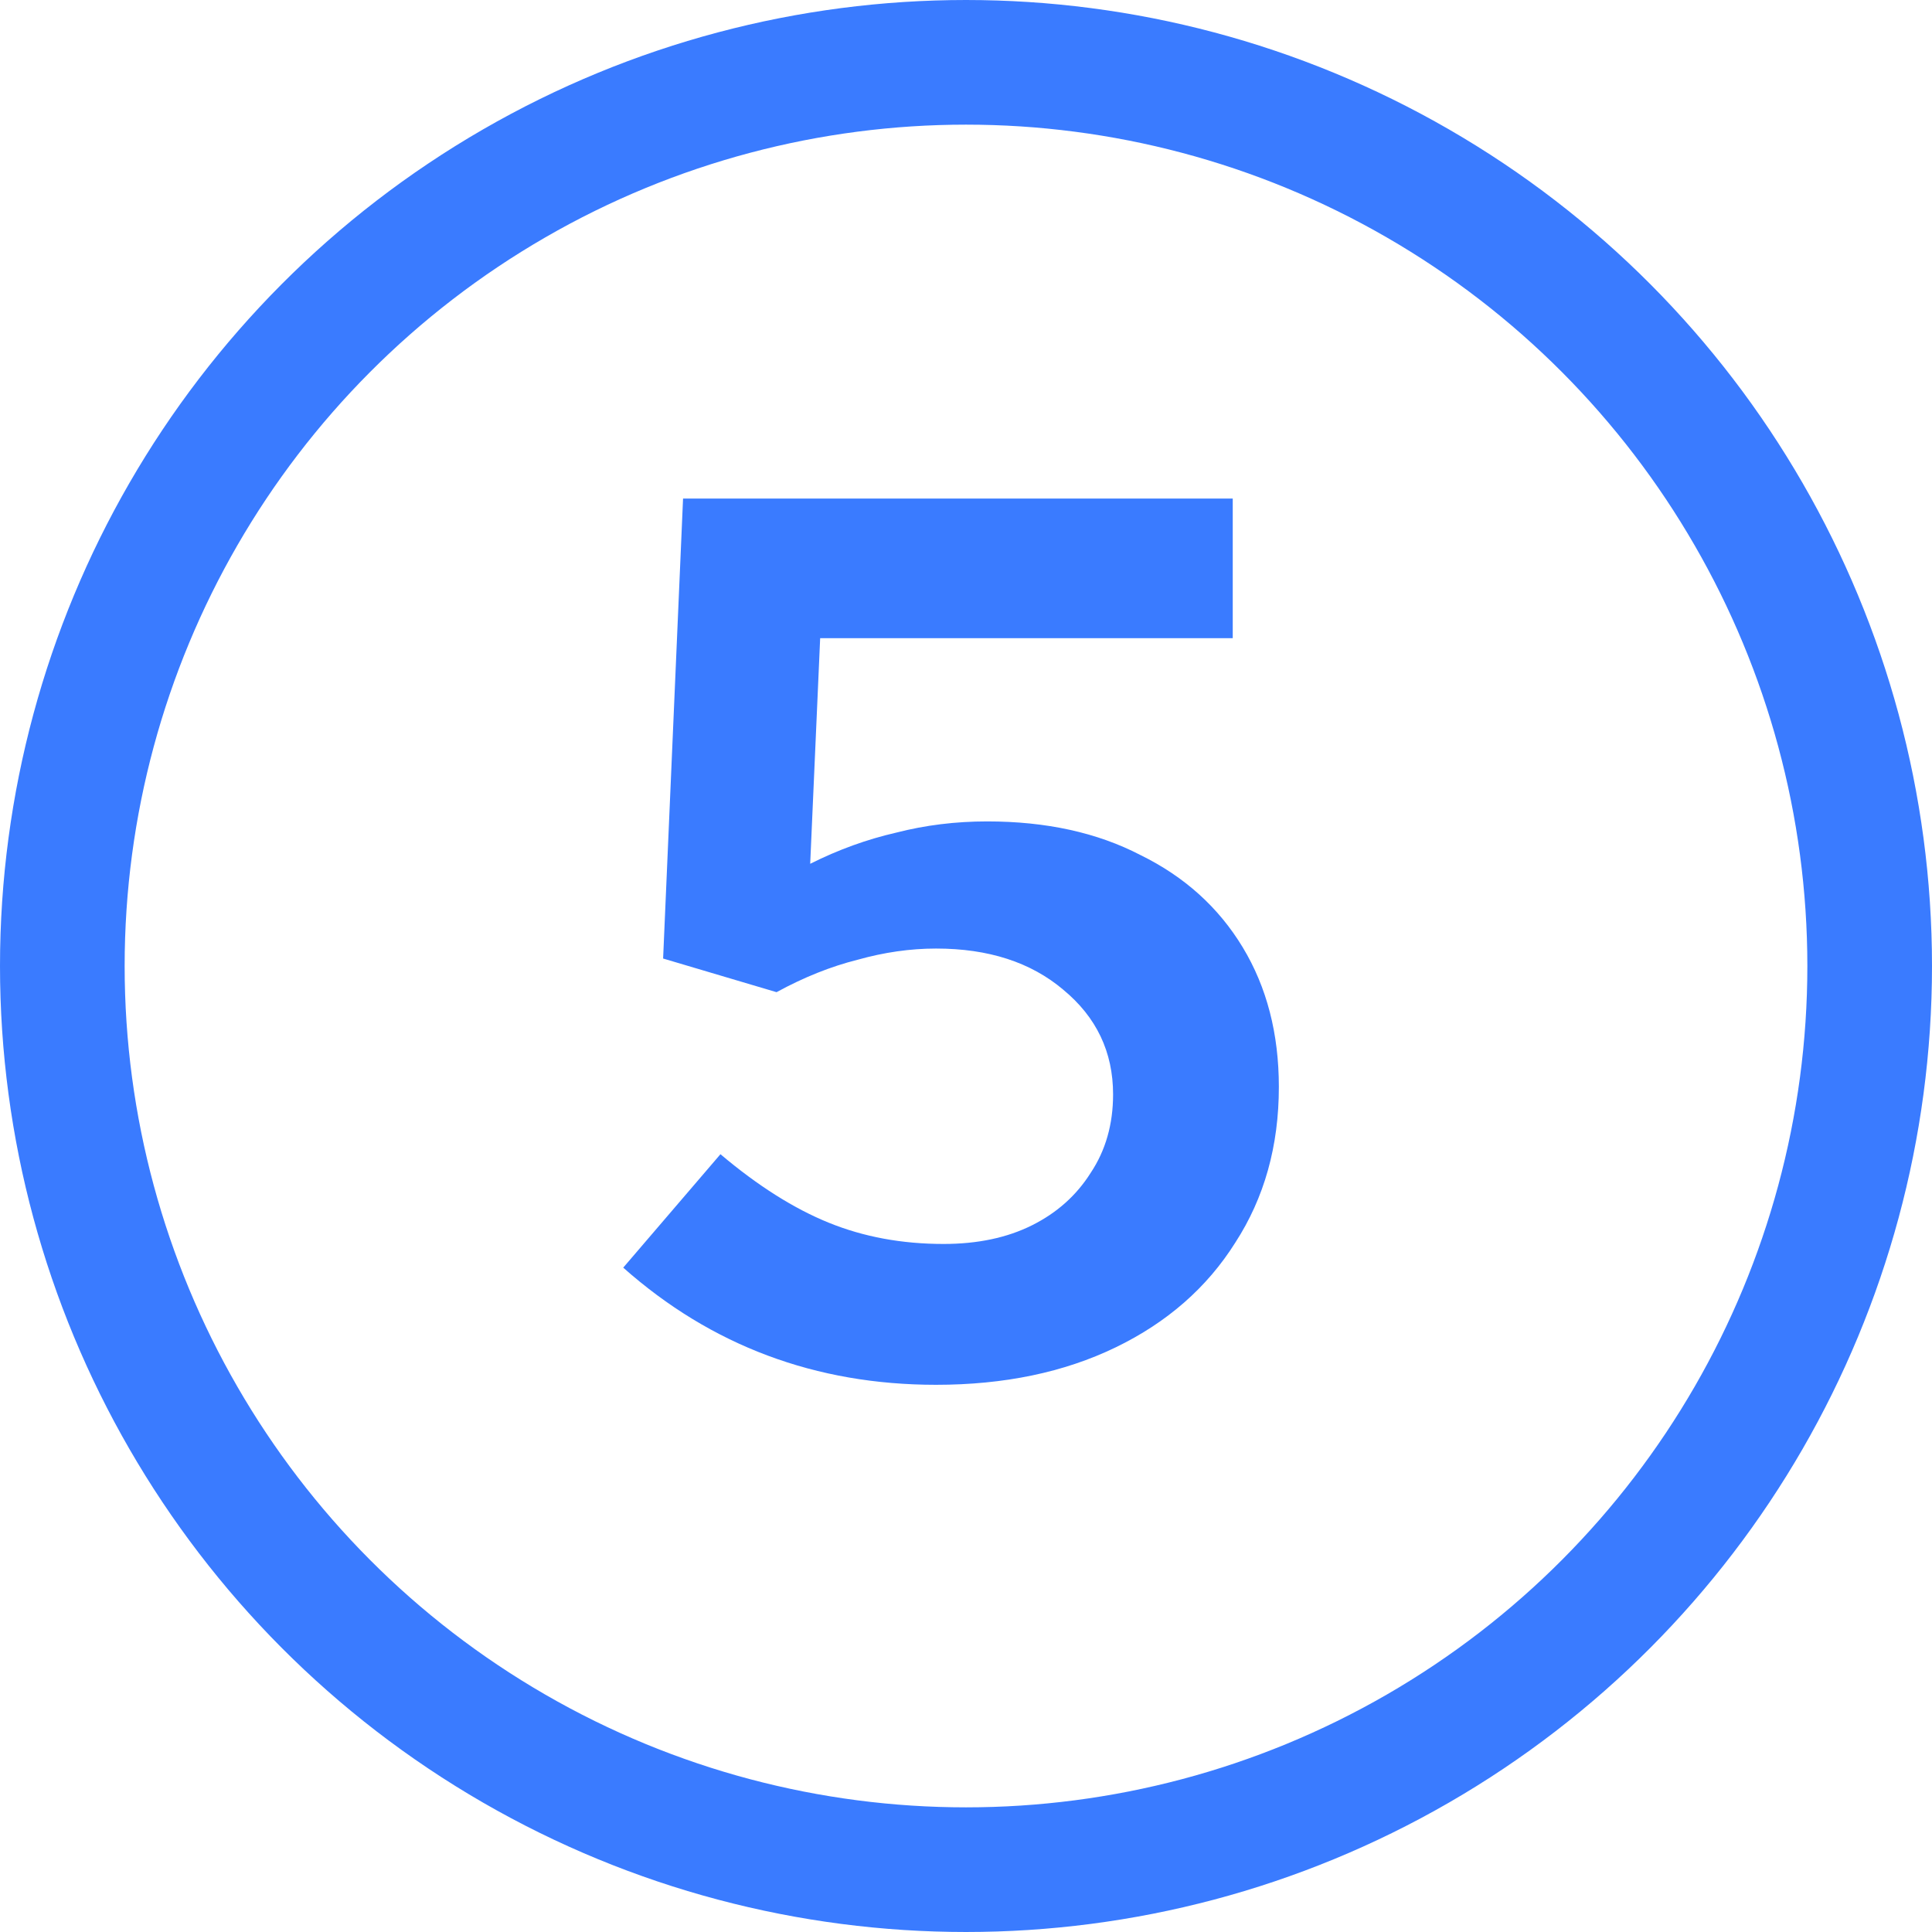
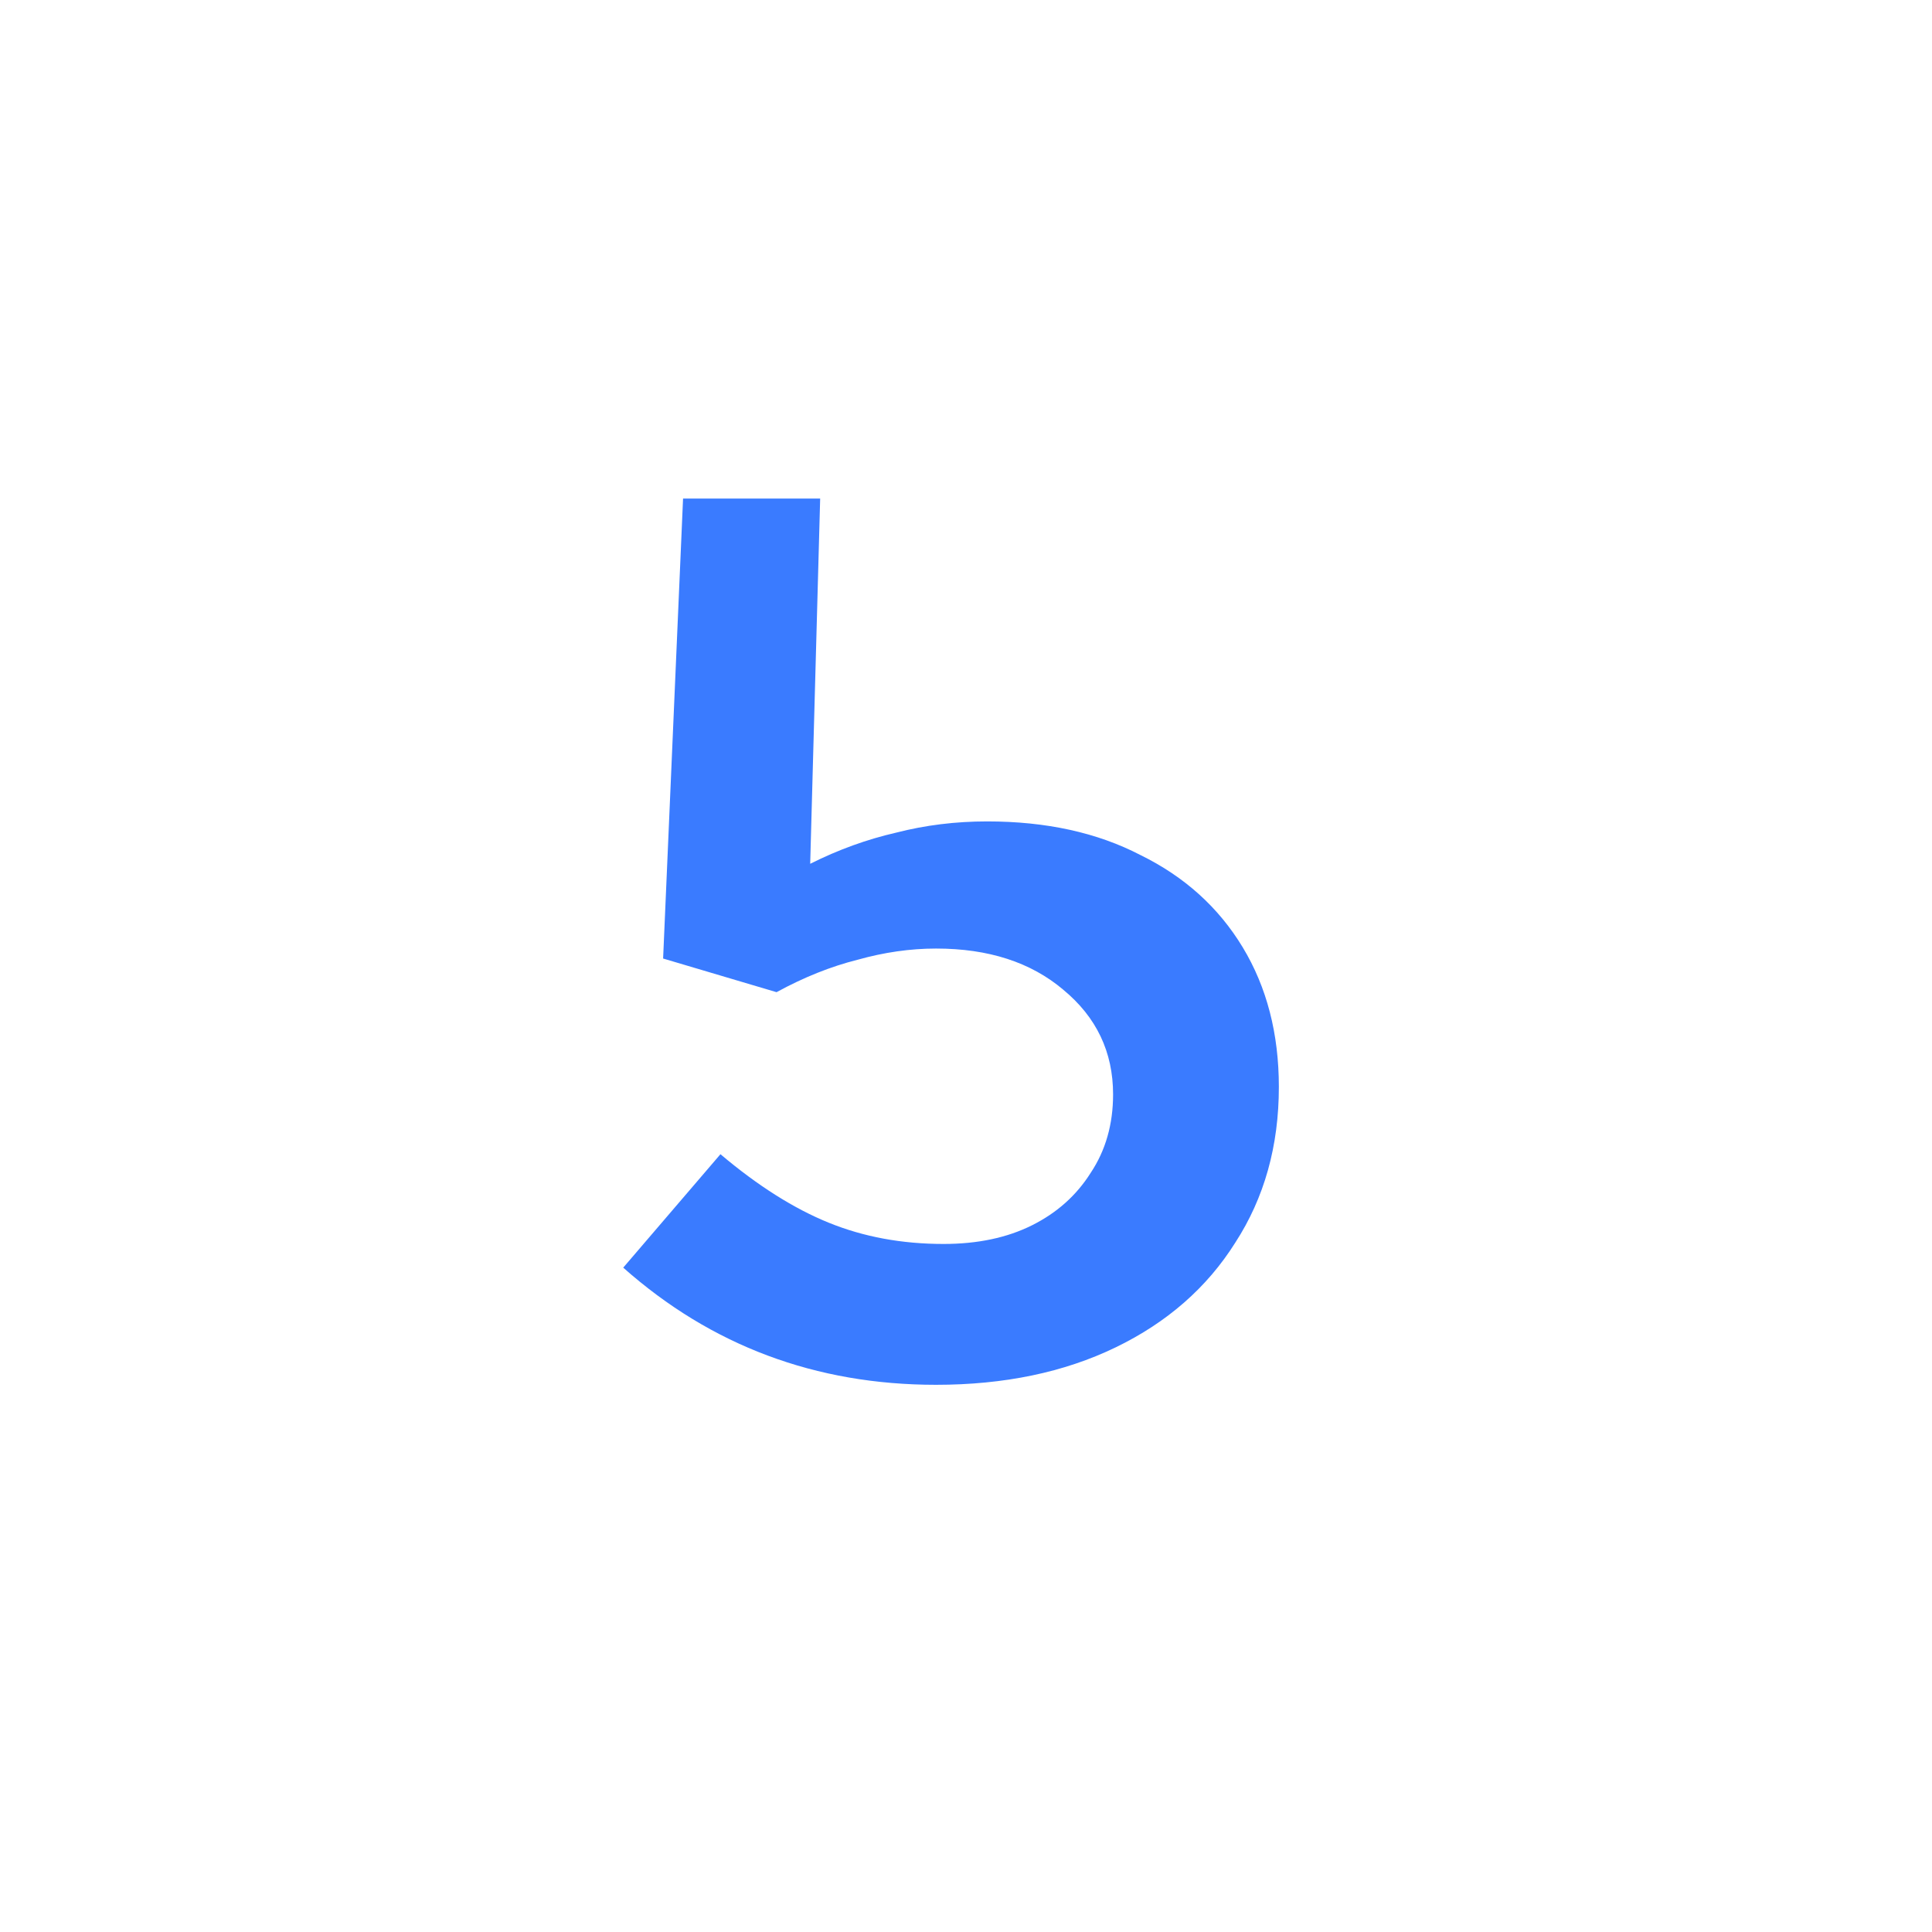
<svg xmlns="http://www.w3.org/2000/svg" width="31" height="31" viewBox="0 0 31 31" fill="none">
-   <path d="M15.02 22.22C13.087 22.22 11.413 21.593 10 20.34L11.56 18.52C12.16 19.027 12.74 19.393 13.3 19.62C13.86 19.847 14.473 19.96 15.14 19.96C15.687 19.96 16.16 19.86 16.56 19.66C16.96 19.46 17.273 19.18 17.5 18.82C17.74 18.46 17.86 18.04 17.86 17.56C17.86 16.88 17.593 16.32 17.06 15.88C16.54 15.44 15.86 15.22 15.02 15.22C14.607 15.22 14.187 15.28 13.76 15.4C13.333 15.507 12.9 15.68 12.46 15.92L10.64 15.38L10.96 8H19.78V10.24H13.16L13 13.86C13.453 13.633 13.913 13.467 14.38 13.36C14.847 13.24 15.333 13.18 15.84 13.18C16.787 13.18 17.607 13.36 18.3 13.72C19.007 14.067 19.553 14.56 19.94 15.2C20.327 15.84 20.52 16.587 20.52 17.44C20.52 18.387 20.287 19.22 19.82 19.94C19.367 20.66 18.727 21.22 17.9 21.62C17.073 22.02 16.113 22.22 15.02 22.22Z" fill="#3A7BFF" />
-   <circle cx="15.5" cy="15.5" r="14.5" stroke="#3A7BFF" stroke-width="2" />
+   <path d="M15.02 22.22C13.087 22.22 11.413 21.593 10 20.34L11.56 18.52C12.16 19.027 12.74 19.393 13.3 19.62C13.86 19.847 14.473 19.96 15.14 19.96C15.687 19.96 16.16 19.86 16.56 19.66C16.96 19.46 17.273 19.18 17.5 18.82C17.74 18.46 17.86 18.04 17.86 17.56C17.86 16.88 17.593 16.32 17.06 15.88C16.54 15.44 15.86 15.22 15.02 15.22C14.607 15.22 14.187 15.28 13.76 15.4C13.333 15.507 12.9 15.68 12.46 15.92L10.64 15.38L10.96 8H19.78H13.16L13 13.86C13.453 13.633 13.913 13.467 14.38 13.36C14.847 13.24 15.333 13.18 15.84 13.18C16.787 13.18 17.607 13.36 18.3 13.72C19.007 14.067 19.553 14.56 19.94 15.2C20.327 15.84 20.52 16.587 20.52 17.44C20.52 18.387 20.287 19.22 19.82 19.94C19.367 20.66 18.727 21.22 17.9 21.62C17.073 22.02 16.113 22.22 15.02 22.22Z" fill="#3A7BFF" />
</svg>